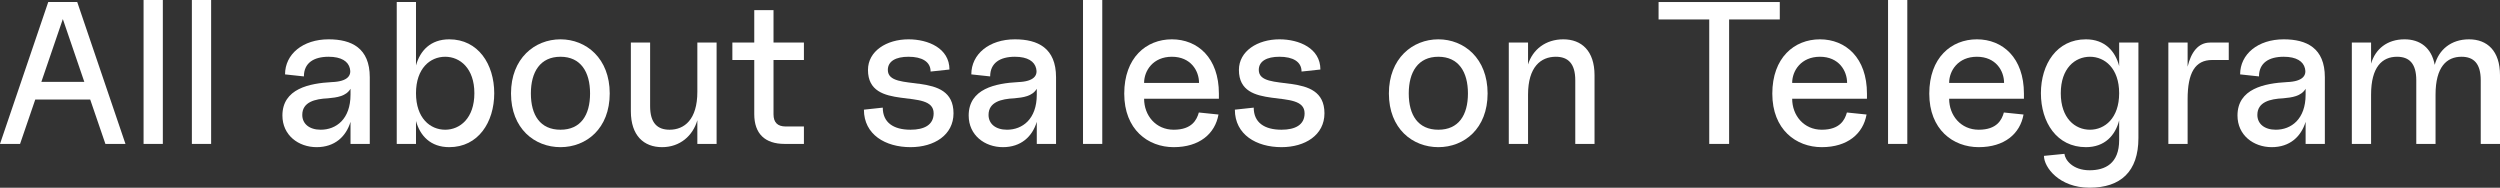
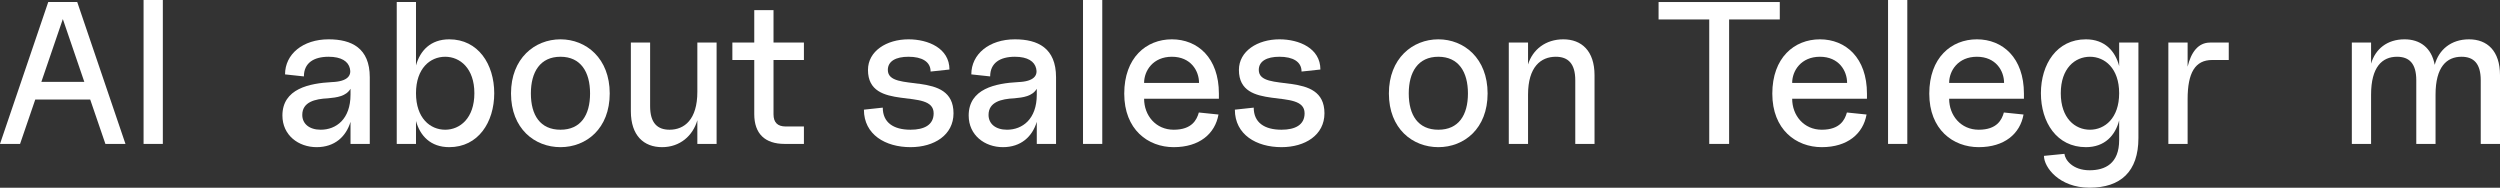
<svg xmlns="http://www.w3.org/2000/svg" width="1185" height="89" viewBox="0 0 1185 89" fill="none">
  <rect x="0" y="0" width="1185" height="89" fill="#333333" stroke="none" />
  <path d="M0 68.215H9.512L16.717 47.174H42.754L49.96 68.215H59.472L36.605 0.961H22.866L0 68.215ZM19.6 38.815L29.784 9.031L39.968 38.815H19.6Z" fill="white" />
  <path d="M68.053 68.215H77.181V0H68.053V68.215Z" fill="white" />
-   <path d="M90.947 68.215H100.074V0H90.947V68.215Z" fill="white" />
  <path d="M150.099 69.752C158.65 69.752 164.031 64.756 166.144 57.742V68.215H175.272V36.605C175.272 22.77 166.625 18.639 155.768 18.639C143.566 18.639 135.111 25.653 135.111 35.26L144.047 36.221C144.047 29.88 148.658 26.902 155.768 26.902C161.821 26.902 165.087 29.111 165.856 32.474C166.625 35.645 164.991 38.623 157.305 38.911C146.737 39.488 133.862 41.986 133.862 54.764C133.862 64.083 141.452 69.752 150.099 69.752ZM143.278 54.476C143.278 48.327 149.331 46.886 155.48 46.597C159.707 46.213 164.031 45.637 166.144 42.082V44.868C166.144 56.493 159.323 61.489 152.021 61.489C146.545 61.489 143.278 58.607 143.278 54.476Z" fill="white" />
  <path d="M188.056 68.215H197.183V57.358C199.105 64.372 204.101 69.752 212.94 69.752C226.679 69.752 234.269 57.934 234.269 44.195C234.269 30.456 226.679 18.639 212.94 18.639C204.101 18.639 199.105 24.019 197.183 31.033V0.961H188.056V68.215ZM197.183 44.195C197.183 32.378 203.908 26.902 211.018 26.902C218.032 26.902 224.853 32.378 224.853 44.195C224.853 56.013 218.032 61.489 211.018 61.489C203.908 61.489 197.183 56.013 197.183 44.195Z" fill="white" />
  <path d="M265.662 69.752C277.864 69.752 289.009 61.009 289.009 44.291C289.009 27.67 277.864 18.639 265.662 18.639C253.46 18.639 242.219 27.67 242.219 44.291C242.219 61.009 253.46 69.752 265.662 69.752ZM251.635 44.291C251.635 34.107 256.054 26.902 265.662 26.902C275.27 26.902 279.689 34.107 279.689 44.291C279.689 54.572 275.27 61.489 265.662 61.489C256.054 61.489 251.635 54.572 251.635 44.291Z" fill="white" />
  <path d="M313.824 69.752C322.279 69.752 328.428 64.372 330.542 56.974V68.215H339.669V20.176H330.542V43.523C330.542 56.685 324.393 61.489 317.379 61.489C311.615 61.489 308.156 58.319 308.156 50.344V20.176H299.029V52.746C299.029 64.275 305.177 69.752 313.824 69.752Z" fill="white" />
  <path d="M371.93 68.215H381.057V59.952H372.41C368.567 59.952 366.646 58.031 366.646 54.188V28.439H381.057V20.176H366.646V4.804H357.518V20.176H347.142V28.439H357.518V54.091C357.518 63.411 362.611 68.215 371.93 68.215Z" fill="white" />
  <path d="M431.596 69.752C442.837 69.752 451.964 63.987 451.964 53.707C451.964 32.858 420.835 44.388 420.835 33.147C420.835 29.015 424.582 26.902 430.635 26.902C436.976 26.902 441.108 29.207 441.108 33.915L450.043 32.954C450.043 22.866 439.955 18.639 430.635 18.639C420.259 18.639 411.42 24.211 411.42 33.147C411.42 53.323 442.549 41.217 442.549 53.707C442.549 59.184 438.129 61.489 431.596 61.489C423.43 61.489 418.434 58.031 418.434 51.017L409.498 51.978C409.498 63.795 419.683 69.752 431.596 69.752Z" fill="white" />
  <path d="M475.391 69.752C483.942 69.752 489.323 64.756 491.436 57.742V68.215H500.564V36.605C500.564 22.77 491.917 18.639 481.06 18.639C468.858 18.639 460.403 25.653 460.403 35.26L469.339 36.221C469.339 29.88 473.95 26.902 481.06 26.902C487.113 26.902 490.379 29.111 491.148 32.474C491.917 35.645 490.283 38.623 482.597 38.911C472.029 39.488 459.154 41.986 459.154 54.764C459.154 64.083 466.744 69.752 475.391 69.752ZM468.57 54.476C468.57 48.327 474.623 46.886 480.772 46.597C484.999 46.213 489.323 45.637 491.436 42.082V44.868C491.436 56.493 484.615 61.489 477.313 61.489C471.837 61.489 468.57 58.607 468.57 54.476Z" fill="white" />
  <path d="M513.348 68.215H522.475V0H513.348V68.215Z" fill="white" />
  <path d="M556.333 69.752C568.534 69.752 575.932 63.411 577.566 54.283L568.246 53.323C567.285 56.782 564.98 61.489 556.333 61.489C547.878 61.489 542.305 54.764 542.305 46.789H577.758V44.388C577.758 27.382 567.67 18.639 555.468 18.639C543.266 18.639 532.89 27.382 532.89 44.388C532.89 61.393 544.131 69.752 556.333 69.752ZM542.305 39.295C542.305 33.531 546.533 26.902 555.468 26.902C564.403 26.902 568.342 33.531 568.342 39.295H542.305Z" fill="white" />
  <path d="M607.425 69.752C618.666 69.752 627.793 63.987 627.793 53.707C627.793 32.858 596.664 44.388 596.664 33.147C596.664 29.015 600.411 26.902 606.464 26.902C612.805 26.902 616.936 29.207 616.936 33.915L625.871 32.954C625.871 22.866 615.783 18.639 606.464 18.639C596.087 18.639 587.248 24.211 587.248 33.147C587.248 53.323 618.377 41.217 618.377 53.707C618.377 59.184 613.958 61.489 607.425 61.489C599.258 61.489 594.262 58.031 594.262 51.017L585.327 51.978C585.327 63.795 595.511 69.752 607.425 69.752Z" fill="white" />
  <path d="M681.777 69.752C693.979 69.752 705.124 61.009 705.124 44.291C705.124 27.67 693.979 18.639 681.777 18.639C669.575 18.639 658.334 27.67 658.334 44.291C658.334 61.009 669.575 69.752 681.777 69.752ZM667.75 44.291C667.75 34.107 672.169 26.902 681.777 26.902C691.385 26.902 695.804 34.107 695.804 44.291C695.804 54.572 691.385 61.489 681.777 61.489C672.169 61.489 667.75 54.572 667.75 44.291Z" fill="white" />
  <path d="M746.679 38.047V68.215H755.807V35.645C755.807 24.115 749.658 18.639 741.011 18.639C732.652 18.639 726.503 23.443 724.293 30.552V20.176H715.166V68.215H724.293V44.868C724.293 31.705 730.346 26.902 737.456 26.902C743.22 26.902 746.679 30.072 746.679 38.047Z" fill="white" />
  <path d="M810.181 68.215H819.596V9.223H843.616V0.961H786.162V9.223H810.181V68.215Z" fill="white" />
  <path d="M863.516 69.752C875.718 69.752 883.116 63.411 884.749 54.283L875.43 53.323C874.469 56.782 872.163 61.489 863.516 61.489C855.062 61.489 849.489 54.764 849.489 46.789H884.942V44.388C884.942 27.382 874.853 18.639 862.652 18.639C850.45 18.639 840.074 27.382 840.074 44.388C840.074 61.393 851.315 69.752 863.516 69.752ZM849.489 39.295C849.489 33.531 853.717 26.902 862.652 26.902C871.587 26.902 875.526 33.531 875.526 39.295H849.489Z" fill="white" />
  <path d="M894.935 68.215H904.062V0H894.935V68.215Z" fill="white" />
  <path d="M937.92 69.752C950.122 69.752 957.519 63.411 959.153 54.283L949.833 53.323C948.873 56.782 946.567 61.489 937.92 61.489C929.465 61.489 923.893 54.764 923.893 46.789H959.345V44.388C959.345 27.382 949.257 18.639 937.055 18.639C924.853 18.639 914.477 27.382 914.477 44.388C914.477 61.393 925.718 69.752 937.92 69.752ZM923.893 39.295C923.893 33.531 928.12 26.902 937.055 26.902C945.99 26.902 949.929 33.531 949.929 39.295H923.893Z" fill="white" />
  <path d="M990.453 88.967C1005.15 88.967 1013.61 81.377 1013.61 65.428V20.176H1004.48V31.321C1002.65 24.211 997.659 18.639 988.724 18.639C974.888 18.639 967.394 30.456 967.394 44.195C967.394 57.934 974.888 69.752 988.724 69.752C997.659 69.752 1002.65 64.18 1004.48 57.07V66.389C1004.48 77.534 997.851 80.705 990.453 80.705C982.479 80.705 978.828 75.805 978.539 72.922L968.836 73.883C968.836 79.264 976.041 88.967 990.453 88.967ZM976.81 44.195C976.81 32.378 983.535 26.902 990.645 26.902C997.659 26.902 1004.48 32.378 1004.48 44.195C1004.48 56.013 997.659 61.489 990.645 61.489C983.535 61.489 976.81 56.013 976.81 44.195Z" fill="white" />
  <path d="M1027.8 68.215H1036.93V46.982C1036.93 34.492 1040.49 28.439 1048.56 28.439H1056.43V20.176H1047.59C1041.93 20.176 1038.56 24.788 1036.93 31.609V20.176H1027.8V68.215Z" fill="white" />
-   <path d="M1076.81 69.752C1085.36 69.752 1090.74 64.756 1092.86 57.742V68.215H1101.98V36.605C1101.98 22.77 1093.34 18.639 1082.48 18.639C1070.28 18.639 1061.82 25.653 1061.82 35.26L1070.76 36.221C1070.76 29.88 1075.37 26.902 1082.48 26.902C1088.53 26.902 1091.8 29.111 1092.57 32.474C1093.34 35.645 1091.7 38.623 1084.02 38.911C1073.45 39.488 1060.57 41.986 1060.57 54.764C1060.57 64.083 1068.16 69.752 1076.81 69.752ZM1069.99 54.476C1069.99 48.327 1076.04 46.886 1082.19 46.597C1086.42 46.213 1090.74 45.637 1092.86 42.082V44.868C1092.86 56.493 1086.03 61.489 1078.73 61.489C1073.26 61.489 1069.99 58.607 1069.99 54.476Z" fill="white" />
  <path d="M1114.77 68.215H1123.89V44.868C1123.89 31.705 1129.18 26.902 1136.19 26.902C1141.96 26.902 1145.32 30.072 1145.32 38.047V68.215H1154.45V44.868C1154.45 31.705 1159.73 26.902 1166.75 26.902C1172.51 26.902 1175.87 30.072 1175.87 38.047V68.215H1185V35.645C1185 24.115 1178.95 18.639 1170.3 18.639C1161.85 18.639 1155.98 23.539 1154.06 30.745C1152.53 22.578 1147.05 18.639 1139.75 18.639C1131.49 18.639 1125.91 23.251 1123.89 30.168V20.176H1114.77V68.215Z" fill="white" />
</svg>